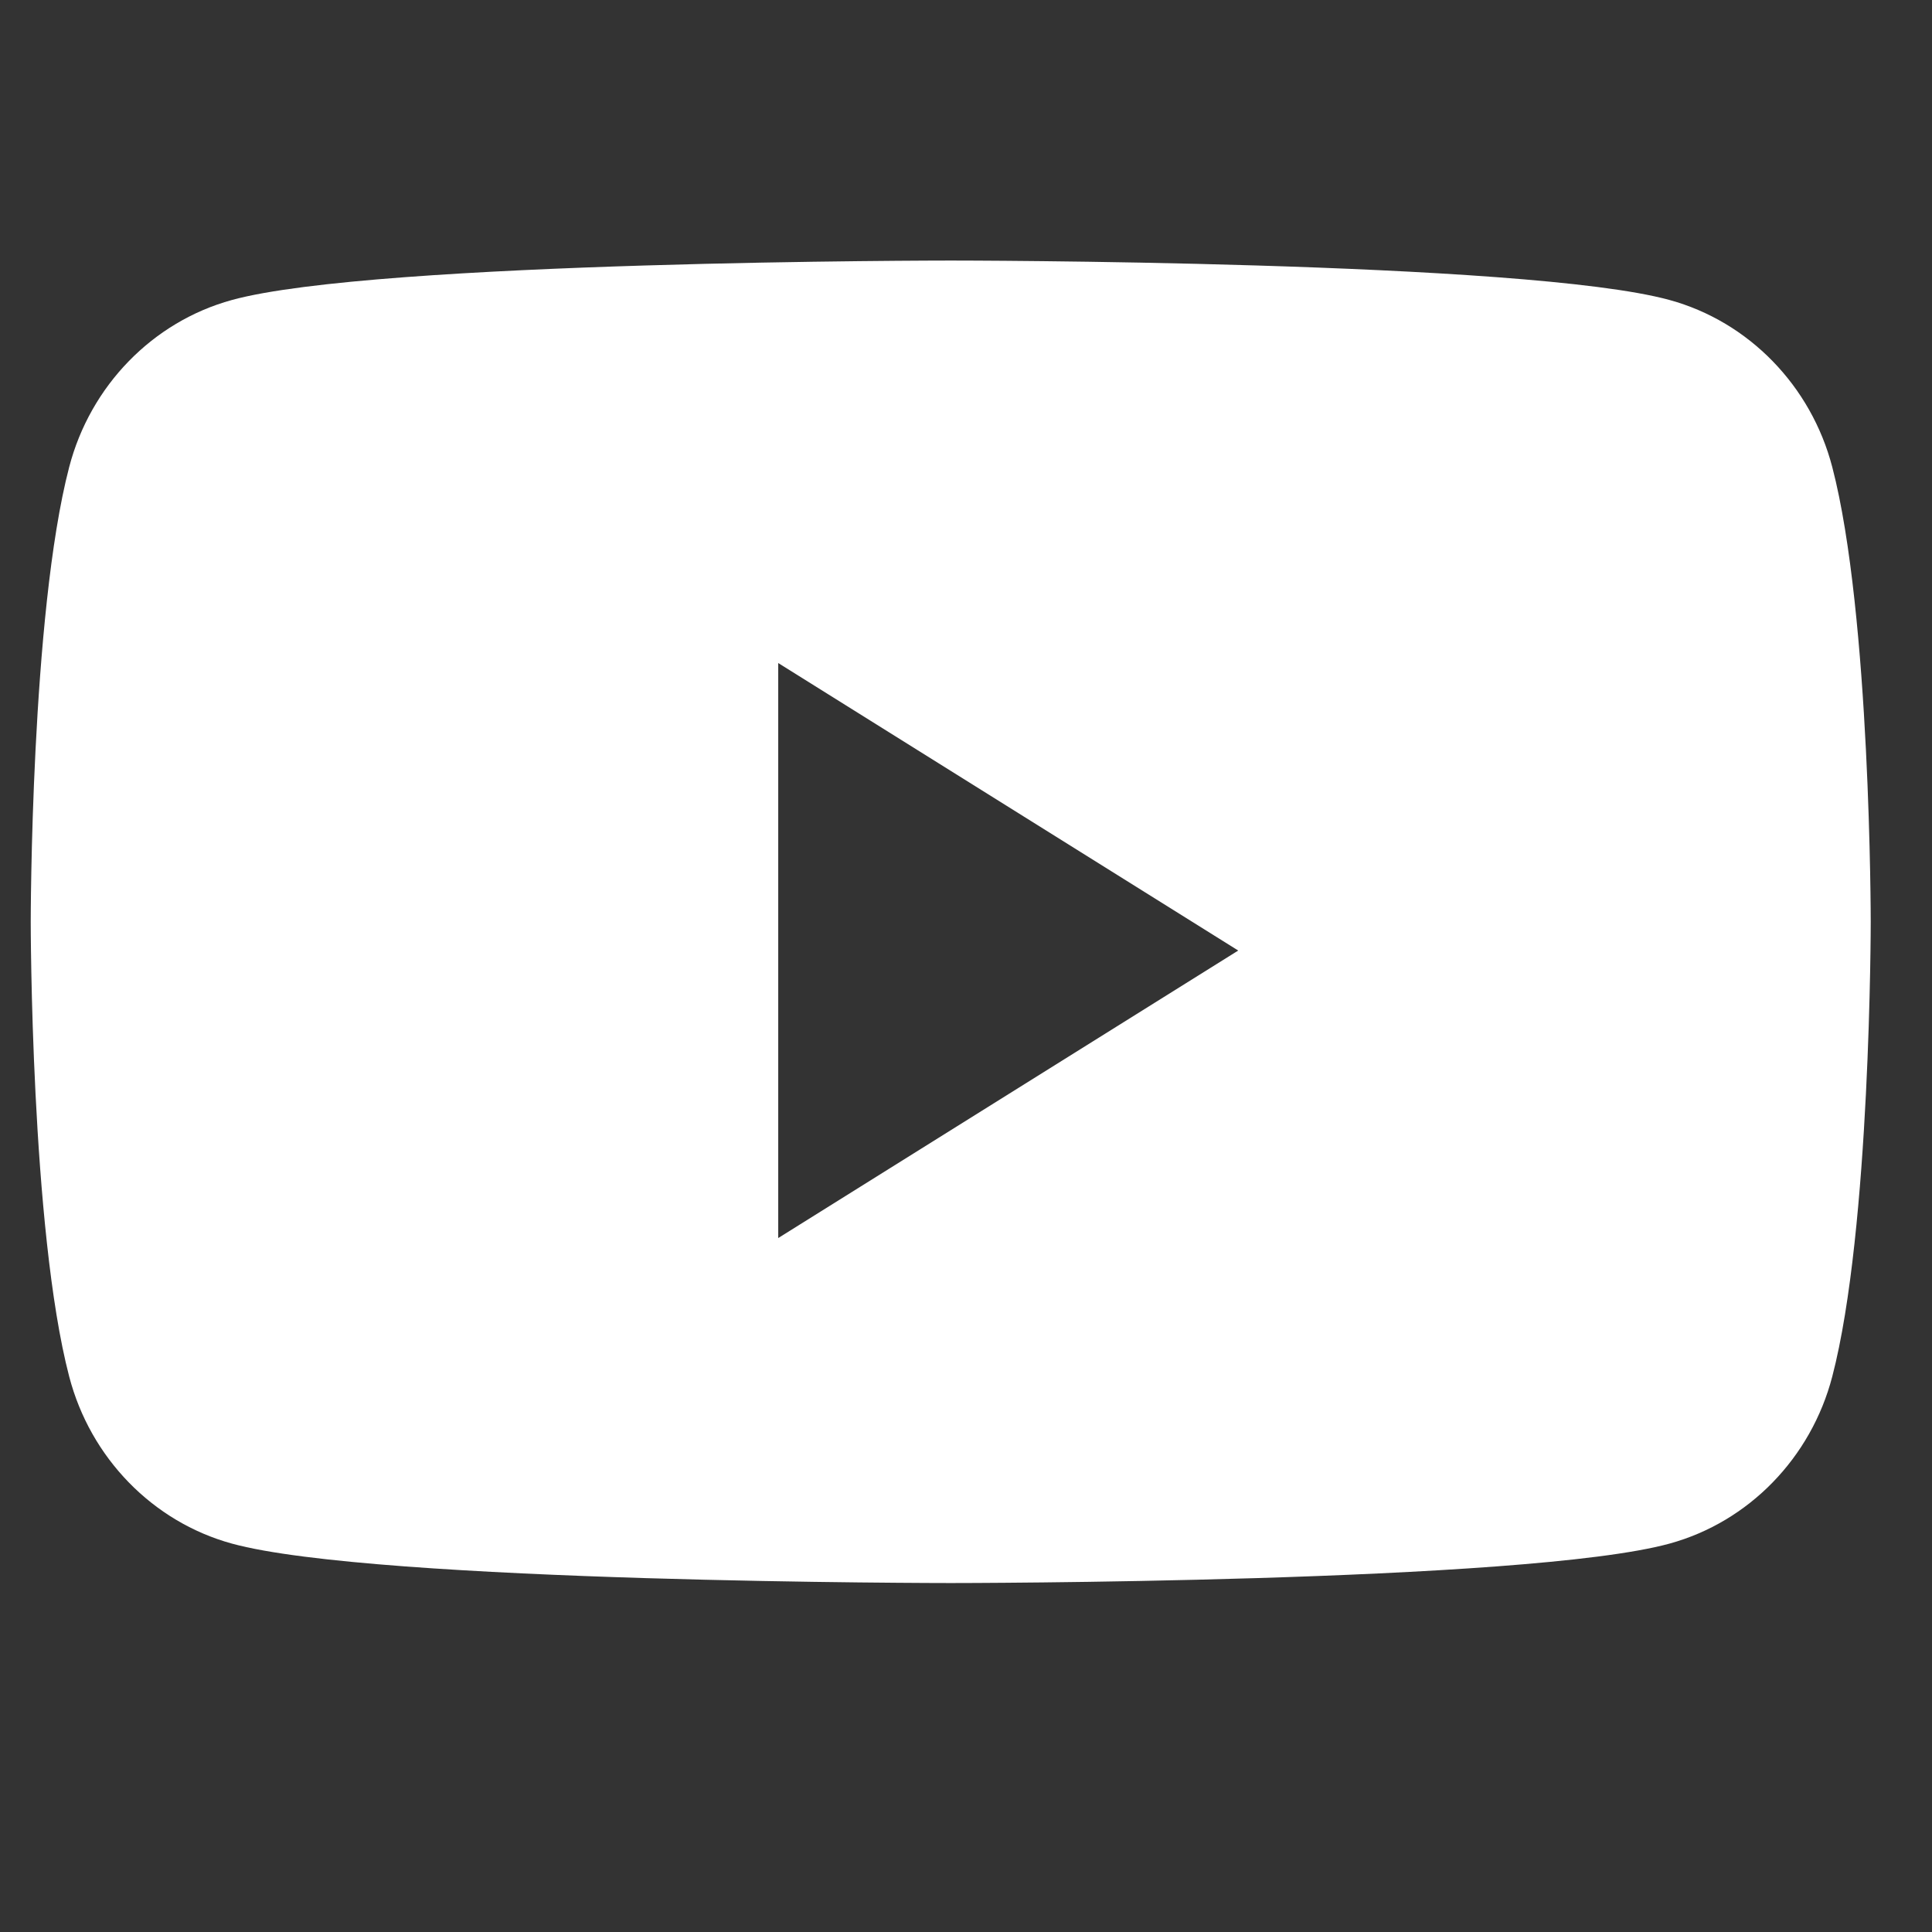
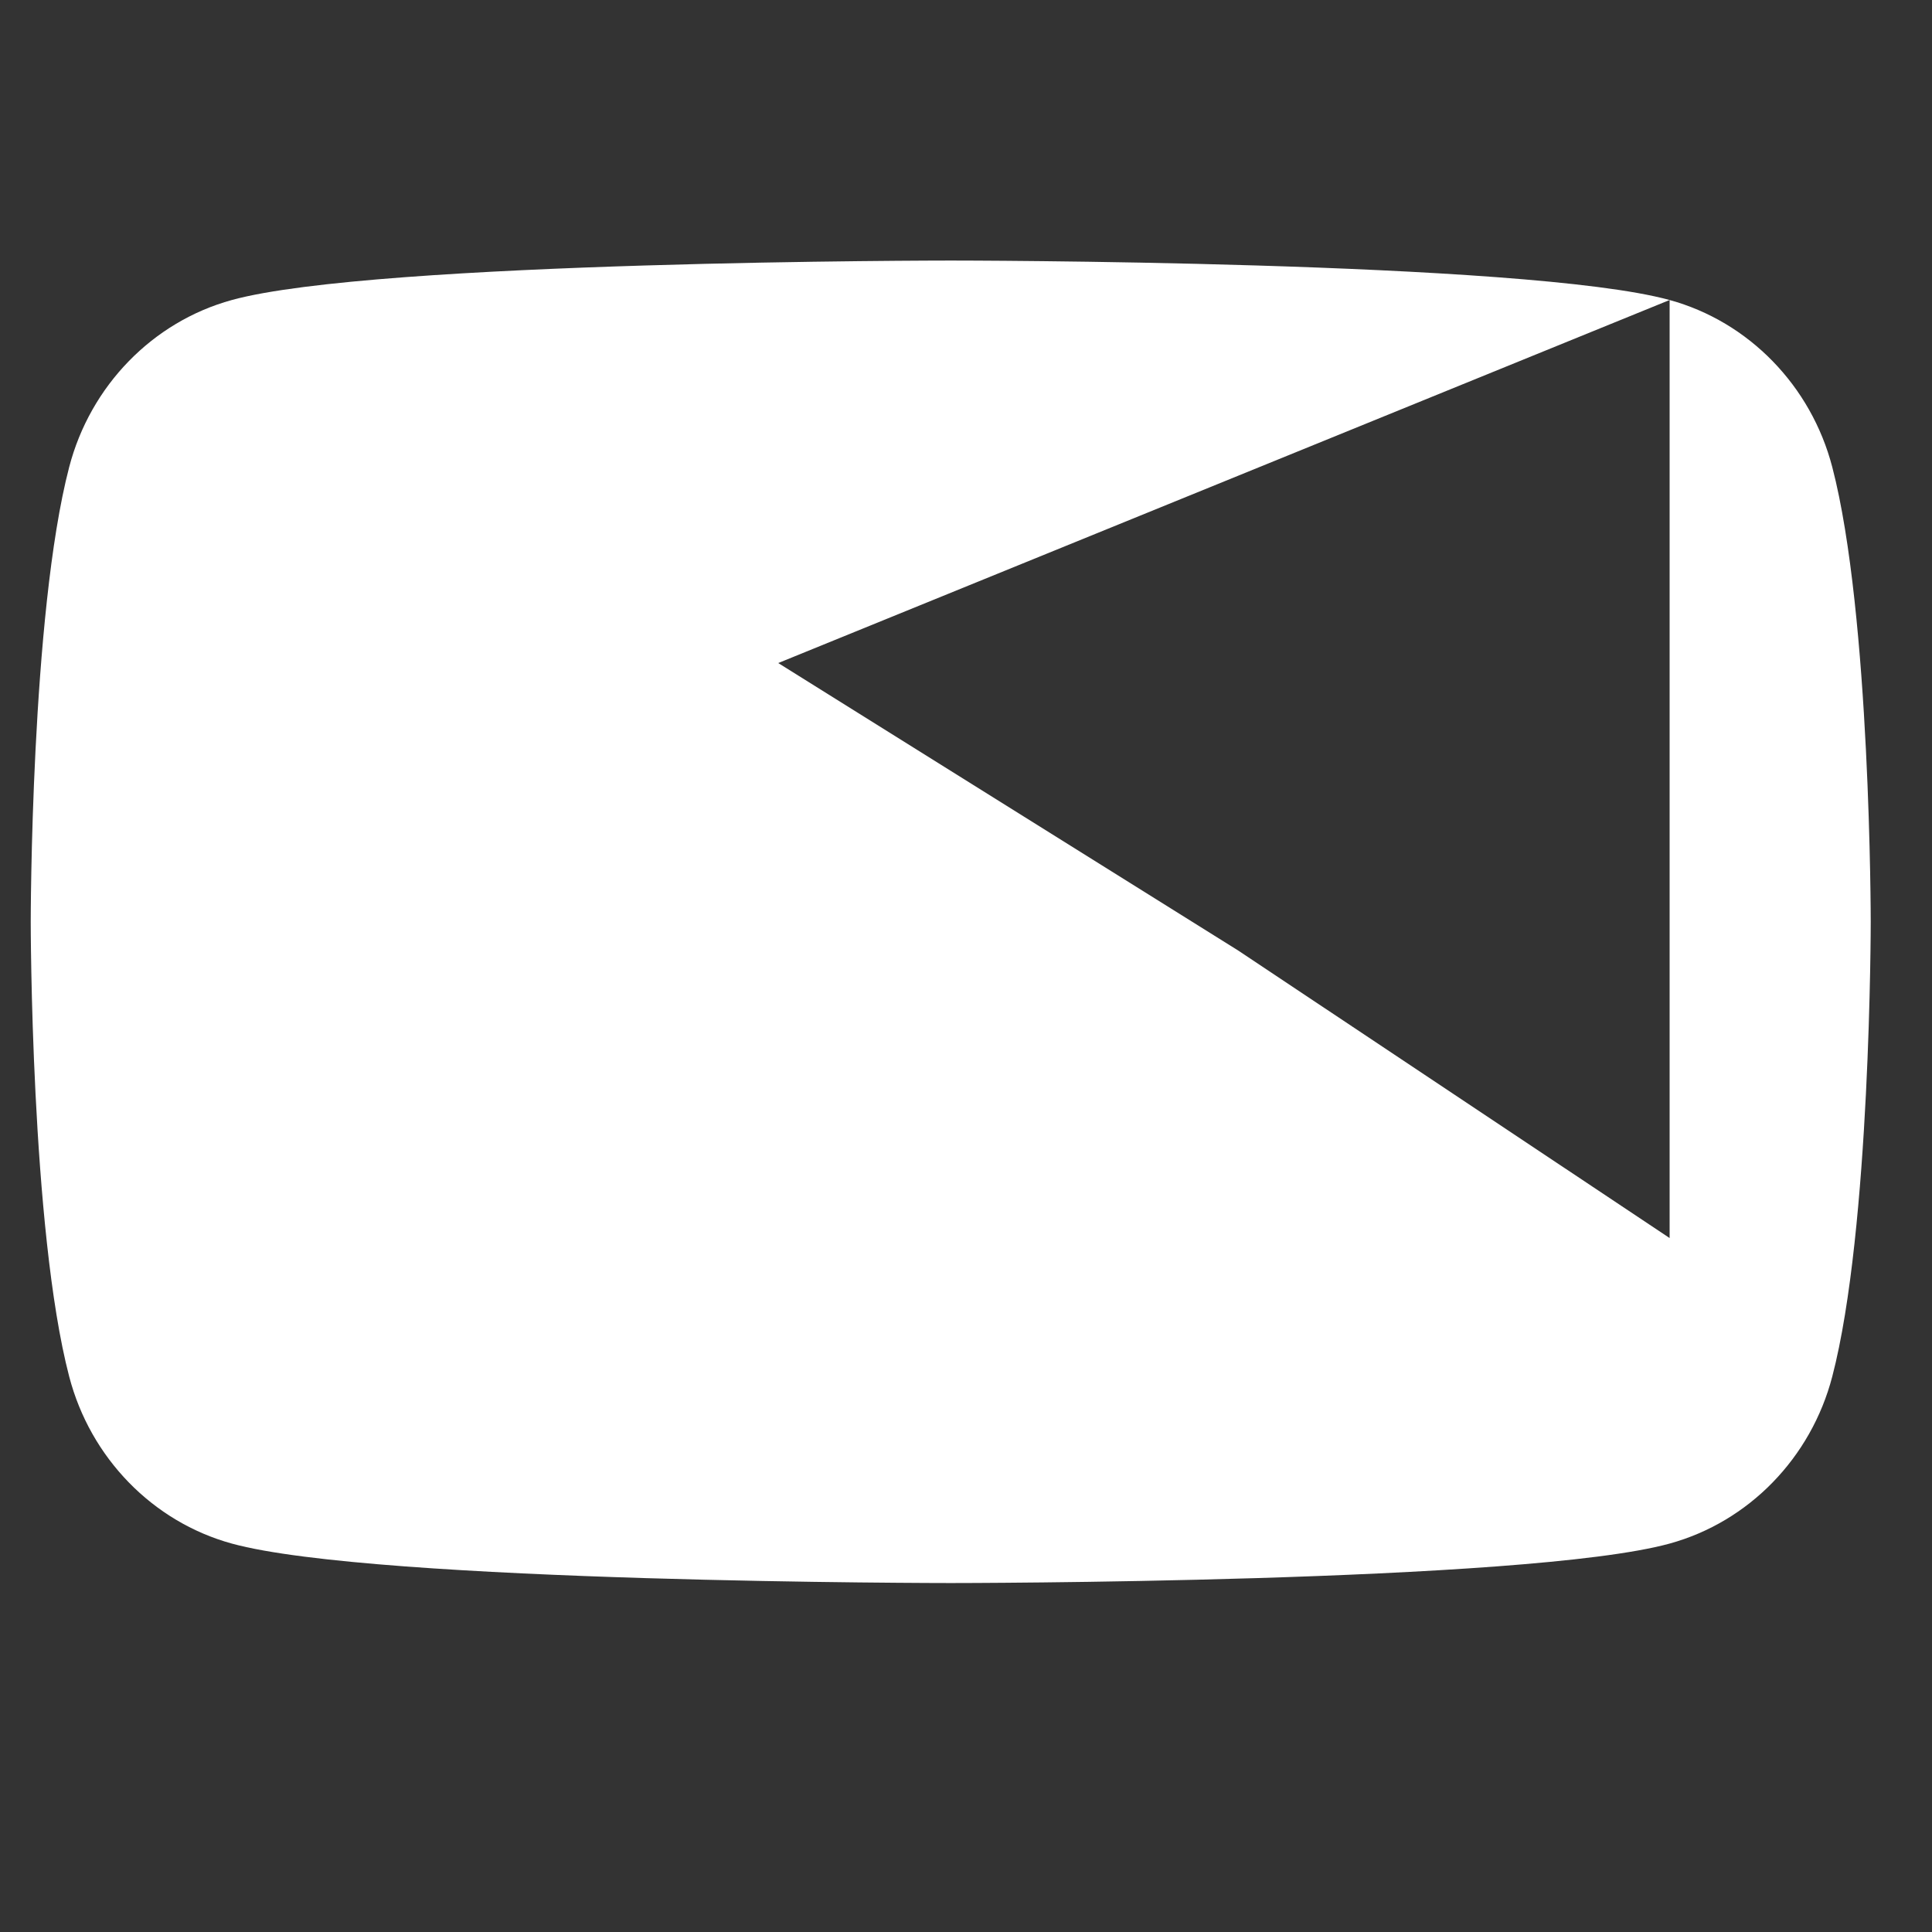
<svg xmlns="http://www.w3.org/2000/svg" width="21" height="21" viewBox="0 0 21 21" fill="none">
  <rect x="0" y="0" width="21" height="21" fill="#333333" stroke="none" />
-   <path fill-rule="evenodd" clip-rule="evenodd" d="M18.148 3.261C19.008 3.497 19.686 4.193 19.916 5.077C20.334 6.678 20.334 10.02 20.334 10.02C20.334 10.02 20.334 13.361 19.916 14.962C19.686 15.846 19.008 16.542 18.148 16.778C16.588 17.207 10.334 17.207 10.334 17.207C10.334 17.207 4.08 17.207 2.52 16.778C1.66 16.542 0.982 15.846 0.752 14.962C0.334 13.361 0.334 10.02 0.334 10.02C0.334 10.02 0.334 6.678 0.752 5.077C0.982 4.193 1.66 3.497 2.52 3.261C4.08 2.832 10.334 2.832 10.334 2.832C10.334 2.832 16.588 2.832 18.148 3.261ZM8.459 7.207V13.457L13.459 10.332L8.459 7.207Z" fill="white" />
+   <path fill-rule="evenodd" clip-rule="evenodd" d="M18.148 3.261C19.008 3.497 19.686 4.193 19.916 5.077C20.334 6.678 20.334 10.02 20.334 10.02C20.334 10.02 20.334 13.361 19.916 14.962C19.686 15.846 19.008 16.542 18.148 16.778C16.588 17.207 10.334 17.207 10.334 17.207C10.334 17.207 4.08 17.207 2.52 16.778C1.66 16.542 0.982 15.846 0.752 14.962C0.334 13.361 0.334 10.02 0.334 10.02C0.334 10.02 0.334 6.678 0.752 5.077C0.982 4.193 1.66 3.497 2.52 3.261C4.08 2.832 10.334 2.832 10.334 2.832C10.334 2.832 16.588 2.832 18.148 3.261ZV13.457L13.459 10.332L8.459 7.207Z" fill="white" />
</svg>